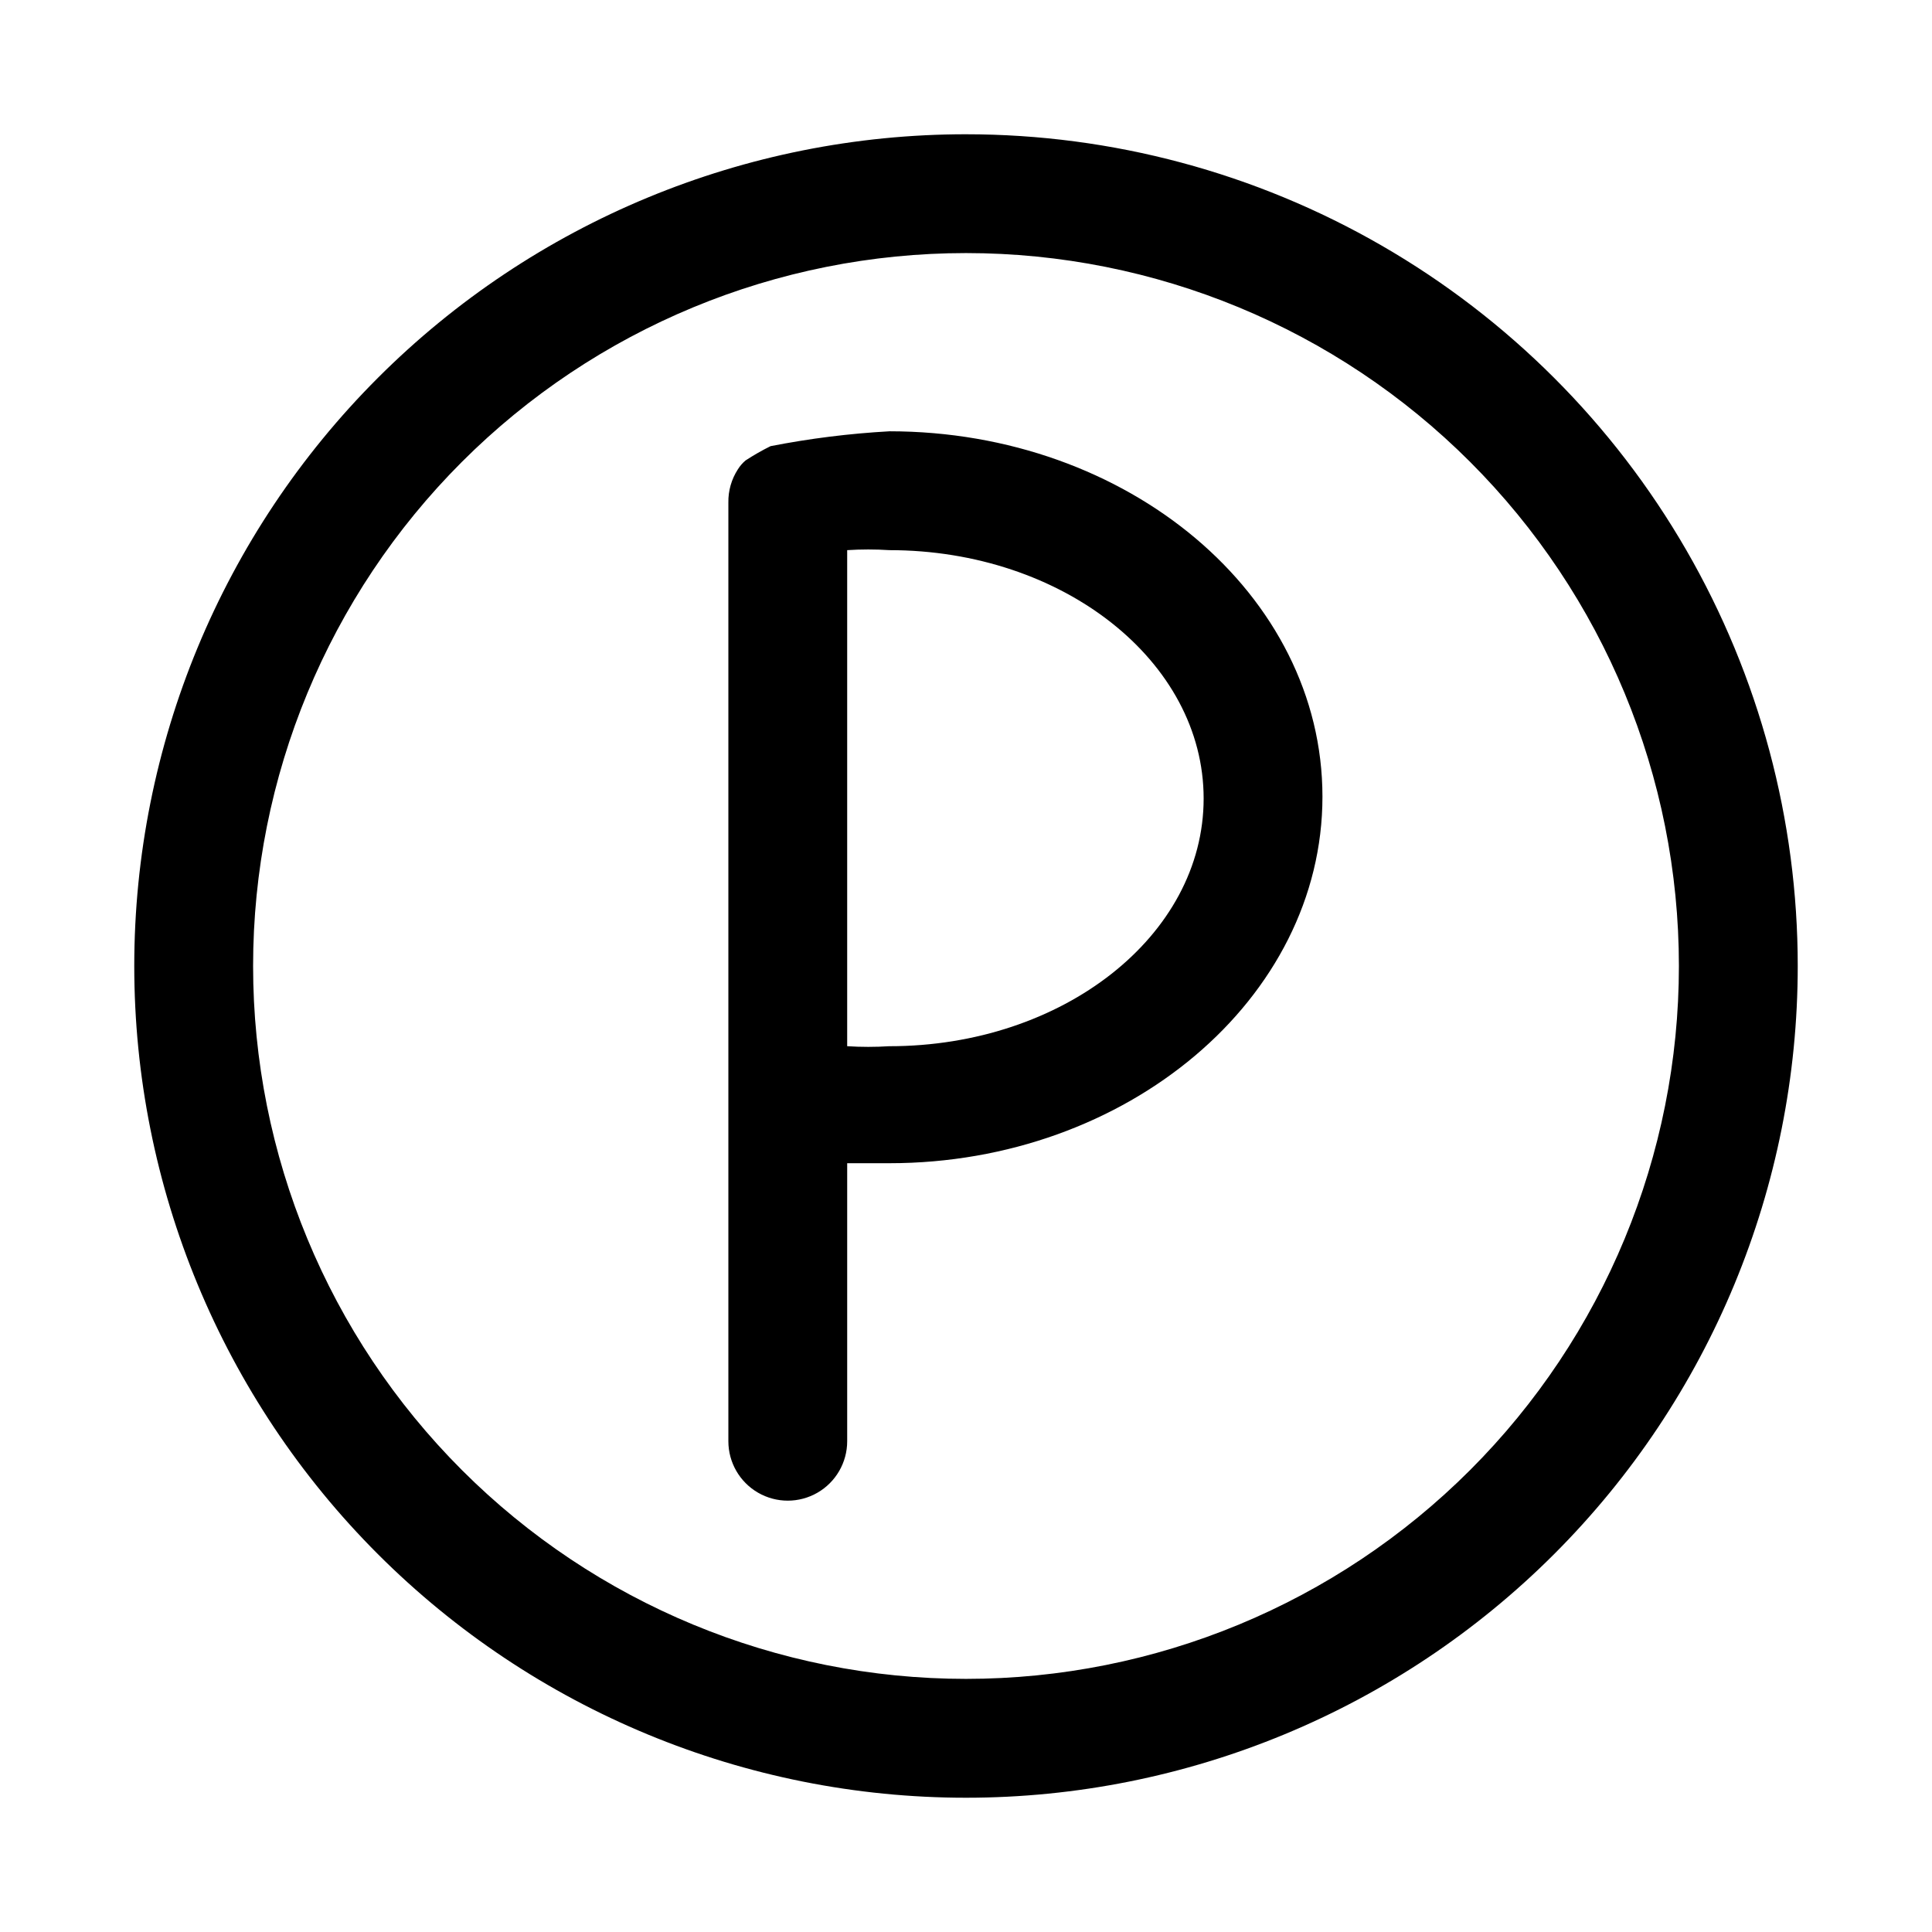
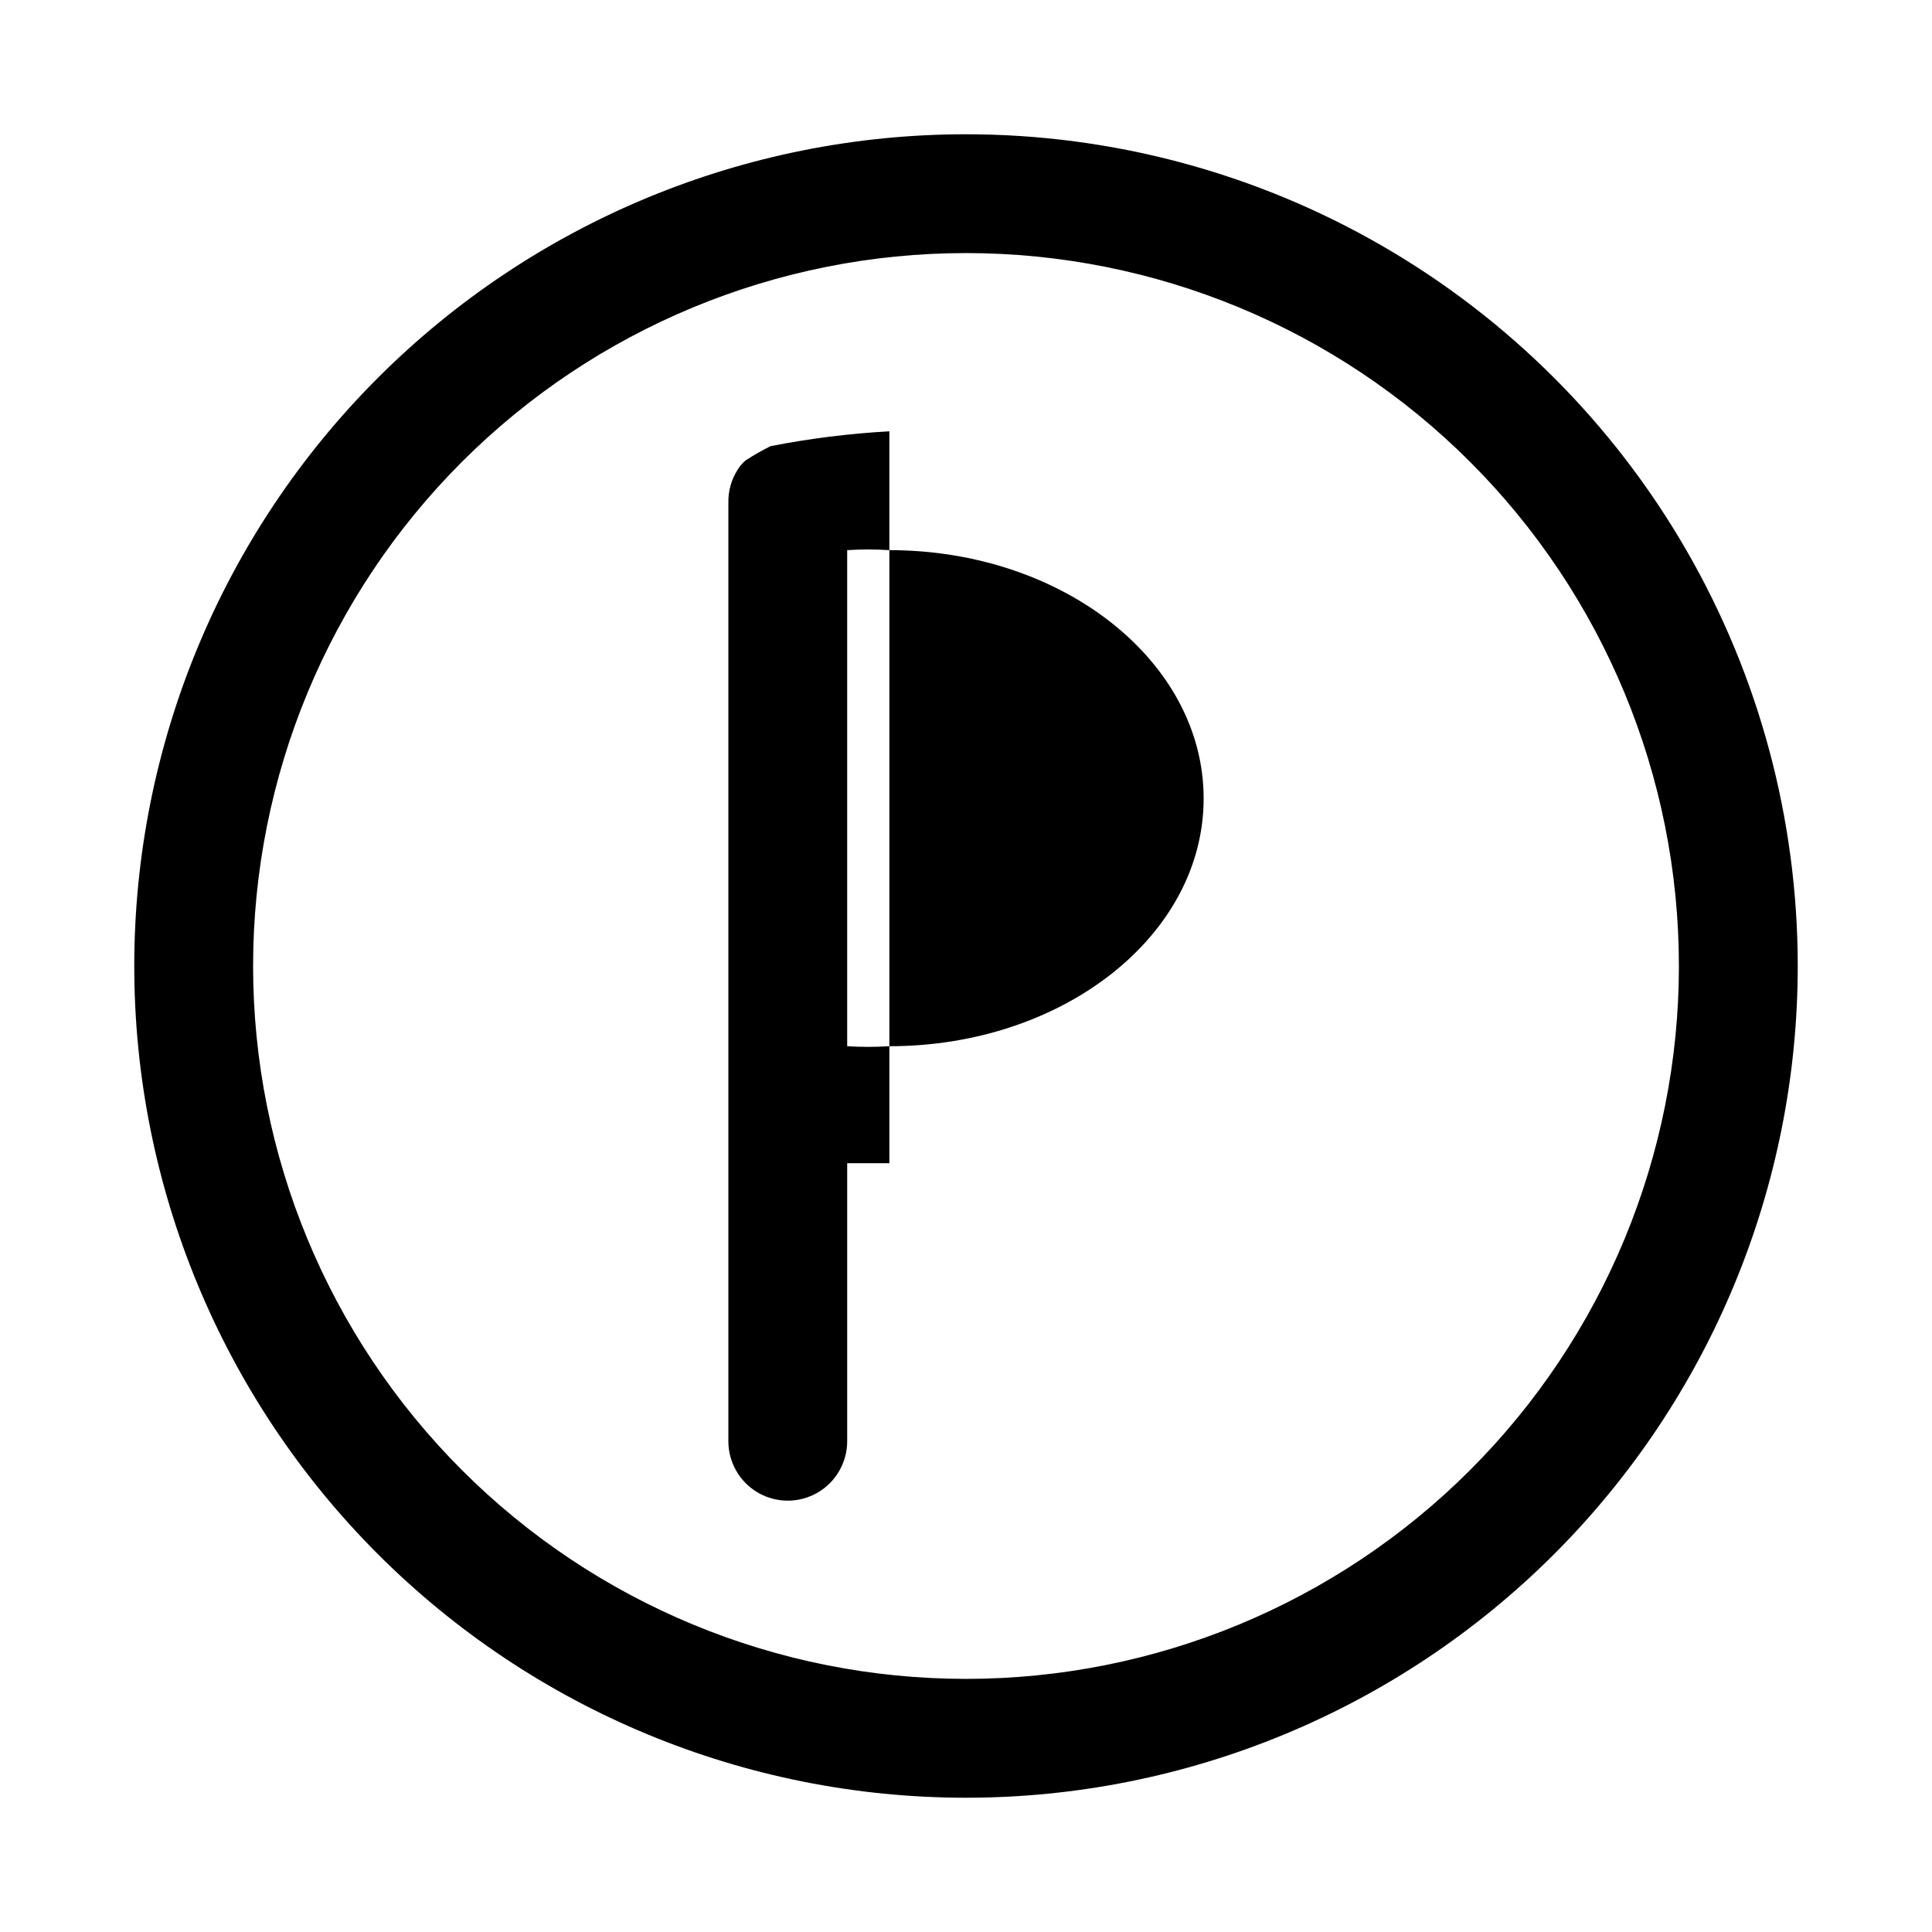
<svg xmlns="http://www.w3.org/2000/svg" fill="#000000" width="800px" height="800px" version="1.1" viewBox="144 144 512 512">
-   <path d="m400 179.58c-58.461 0-114.52 23.223-155.86 64.559s-64.559 97.398-64.559 155.86c0 58.457 23.223 114.52 64.559 155.86 41.336 41.336 97.398 64.559 155.86 64.559 58.457 0 114.52-23.223 155.86-64.559 41.336-41.336 64.559-97.398 64.559-155.86 0-38.691-10.184-76.703-29.527-110.21-19.348-33.508-47.172-61.332-80.68-80.676-33.508-19.348-71.516-29.531-110.21-29.531zm0 409.34c-50.109 0-98.164-19.902-133.59-55.336-35.43-35.43-55.336-83.484-55.336-133.59 0-50.109 19.906-98.164 55.336-133.59s83.484-55.336 133.59-55.336c50.105 0 98.16 19.906 133.59 55.336 35.434 35.43 55.336 83.484 55.336 133.59 0 50.105-19.902 98.16-55.336 133.59-35.43 35.434-83.484 55.336-133.59 55.336zm-20.312-330.62c-10.574 0.586-21.094 1.902-31.488 3.938-2.273 1.129-4.481 2.391-6.609 3.777-0.801 0.676-1.492 1.473-2.047 2.363-1.699 2.625-2.574 5.691-2.519 8.816v248.75c0 5.625 3 10.824 7.871 13.637 4.871 2.812 10.871 2.812 15.742 0 4.871-2.812 7.875-8.012 7.875-13.637v-73.68h11.18c62.977 0 114.77-43.609 114.77-97.141-0.004-53.531-51.484-96.828-114.78-96.828zm0 162.95v0.004c-3.723 0.238-7.453 0.238-11.176 0v-131.46c3.723-0.238 7.453-0.238 11.176 0 45.973 0 83.289 29.441 83.289 65.812 0 36.367-37.316 65.652-83.289 65.652z" />
+   <path d="m400 179.58c-58.461 0-114.52 23.223-155.86 64.559s-64.559 97.398-64.559 155.86c0 58.457 23.223 114.52 64.559 155.86 41.336 41.336 97.398 64.559 155.86 64.559 58.457 0 114.52-23.223 155.86-64.559 41.336-41.336 64.559-97.398 64.559-155.86 0-38.691-10.184-76.703-29.527-110.21-19.348-33.508-47.172-61.332-80.68-80.676-33.508-19.348-71.516-29.531-110.21-29.531zm0 409.34c-50.109 0-98.164-19.902-133.59-55.336-35.43-35.43-55.336-83.484-55.336-133.59 0-50.109 19.906-98.164 55.336-133.59s83.484-55.336 133.59-55.336c50.105 0 98.16 19.906 133.59 55.336 35.434 35.43 55.336 83.484 55.336 133.59 0 50.105-19.902 98.16-55.336 133.59-35.43 35.434-83.484 55.336-133.59 55.336zm-20.312-330.62c-10.574 0.586-21.094 1.902-31.488 3.938-2.273 1.129-4.481 2.391-6.609 3.777-0.801 0.676-1.492 1.473-2.047 2.363-1.699 2.625-2.574 5.691-2.519 8.816v248.75c0 5.625 3 10.824 7.871 13.637 4.871 2.812 10.871 2.812 15.742 0 4.871-2.812 7.875-8.012 7.875-13.637v-73.68h11.18zm0 162.95v0.004c-3.723 0.238-7.453 0.238-11.176 0v-131.46c3.723-0.238 7.453-0.238 11.176 0 45.973 0 83.289 29.441 83.289 65.812 0 36.367-37.316 65.652-83.289 65.652z" />
</svg>